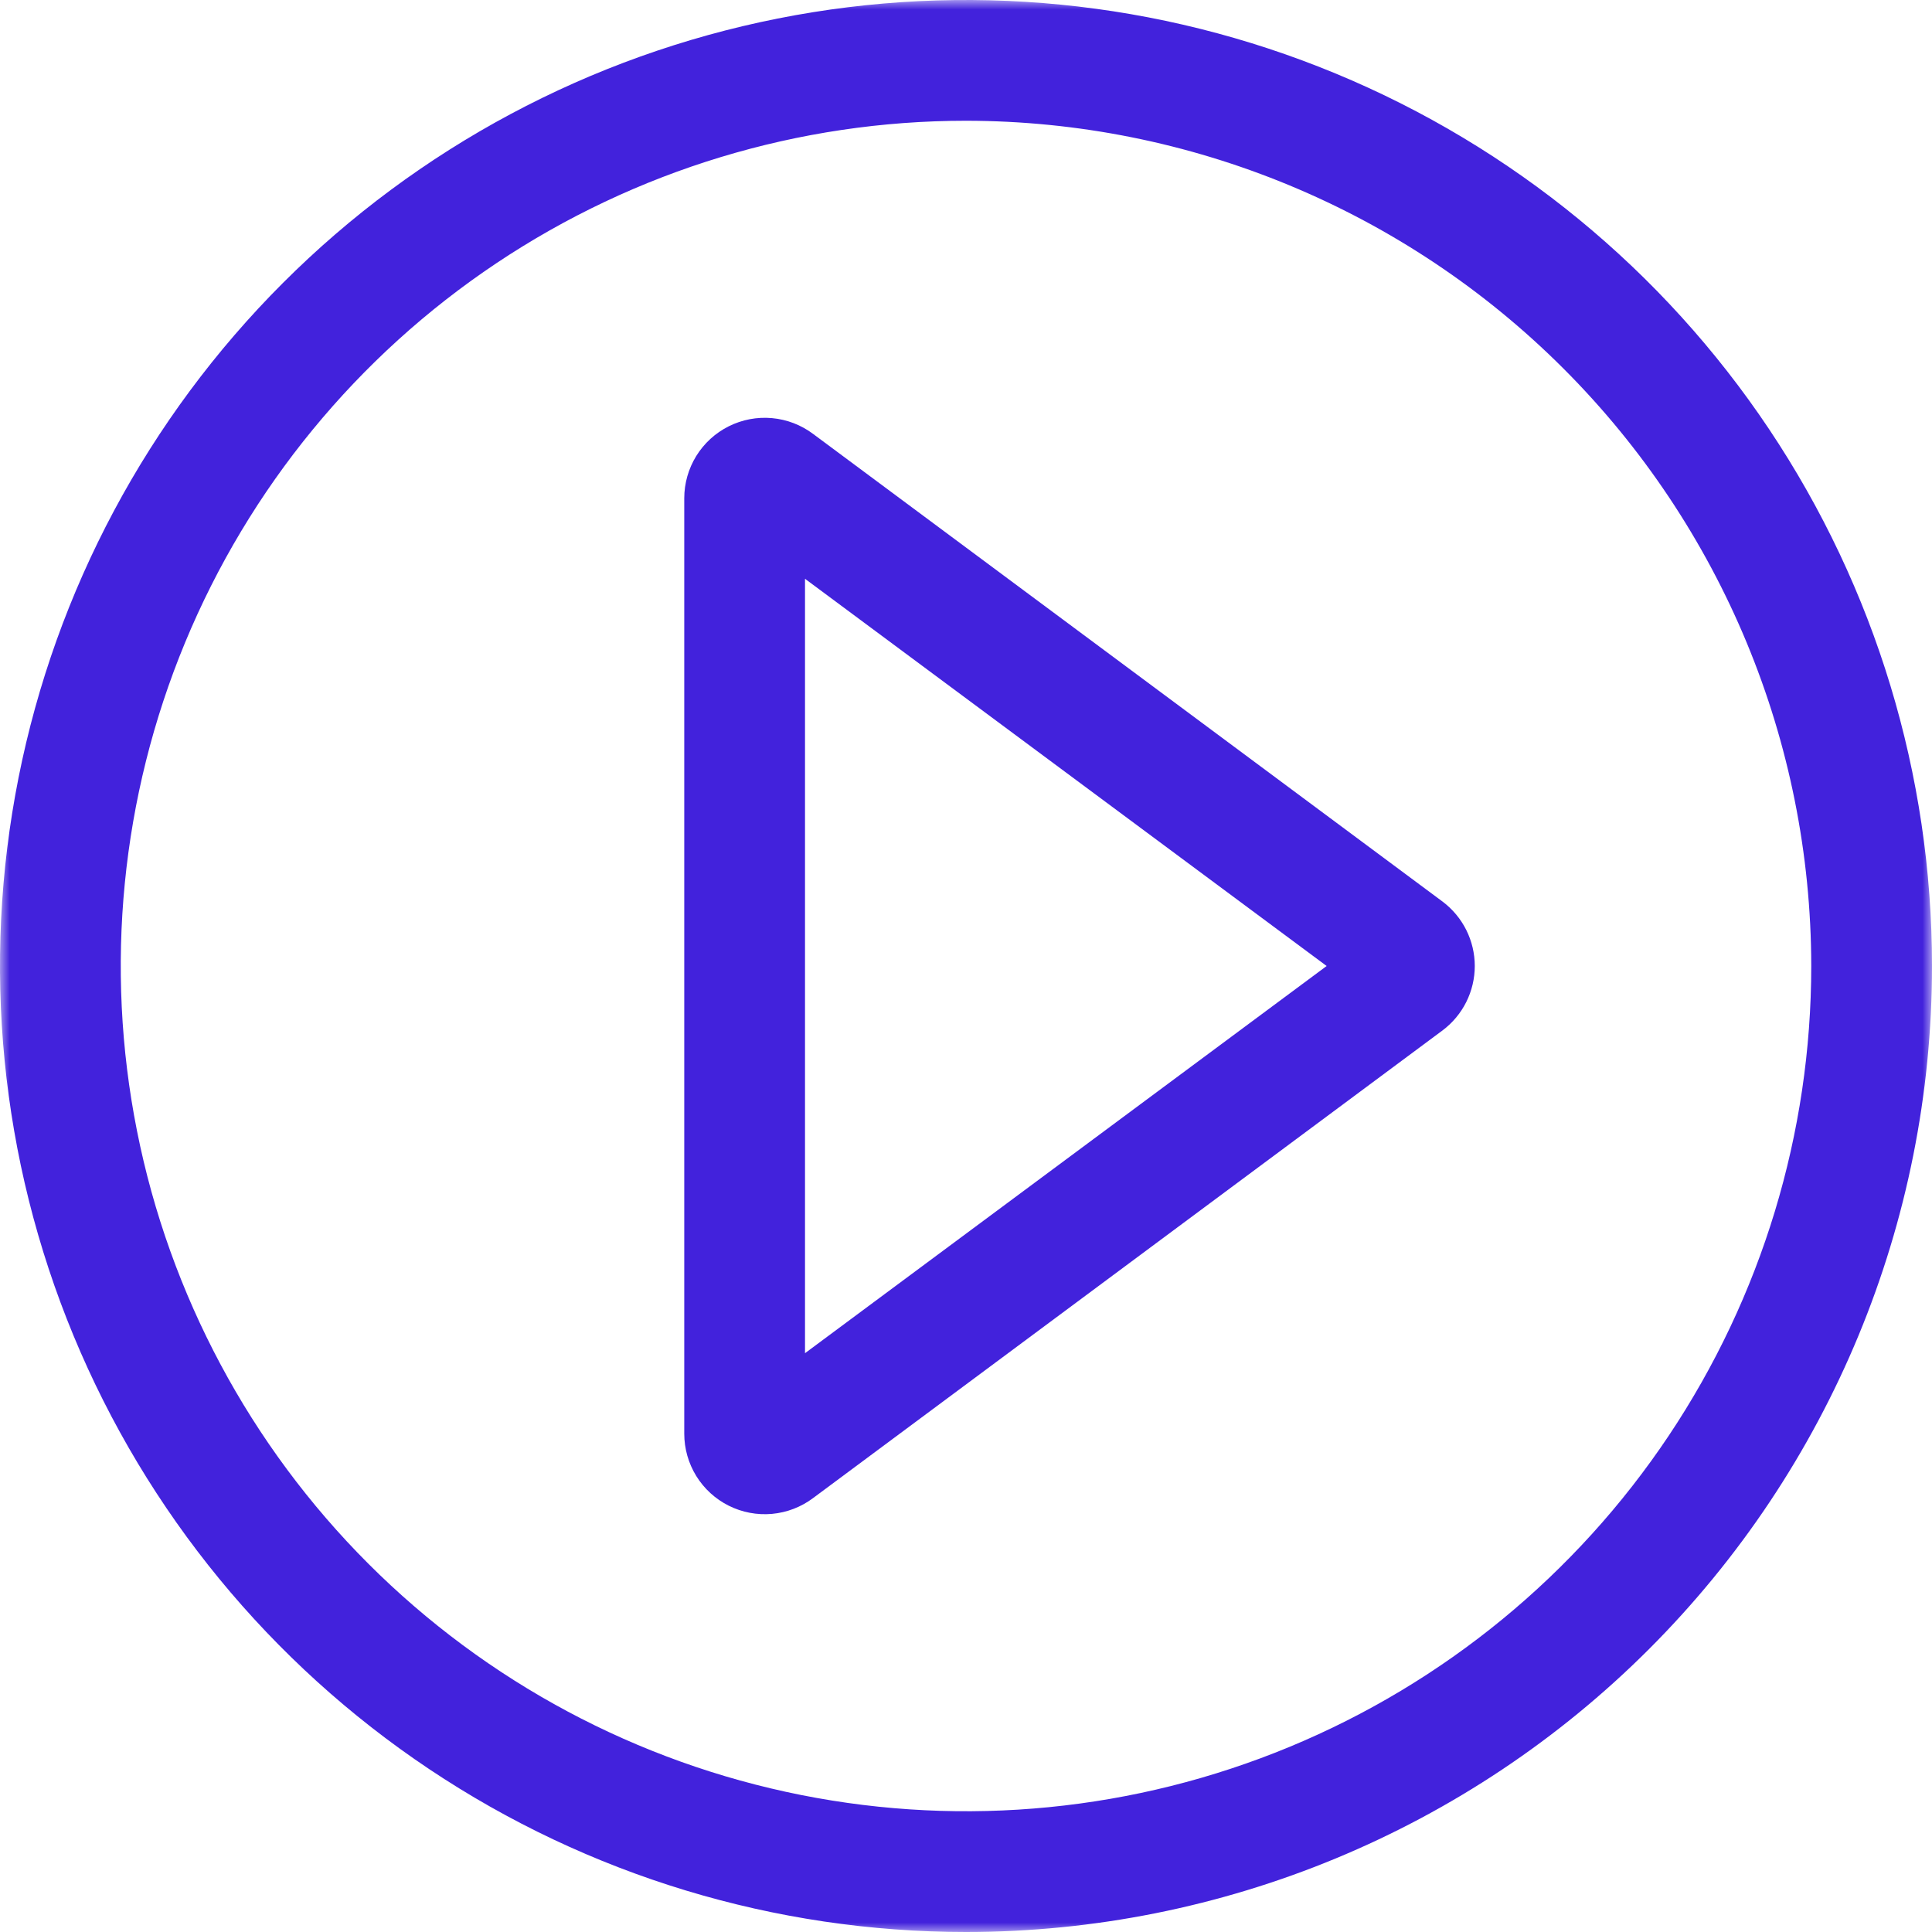
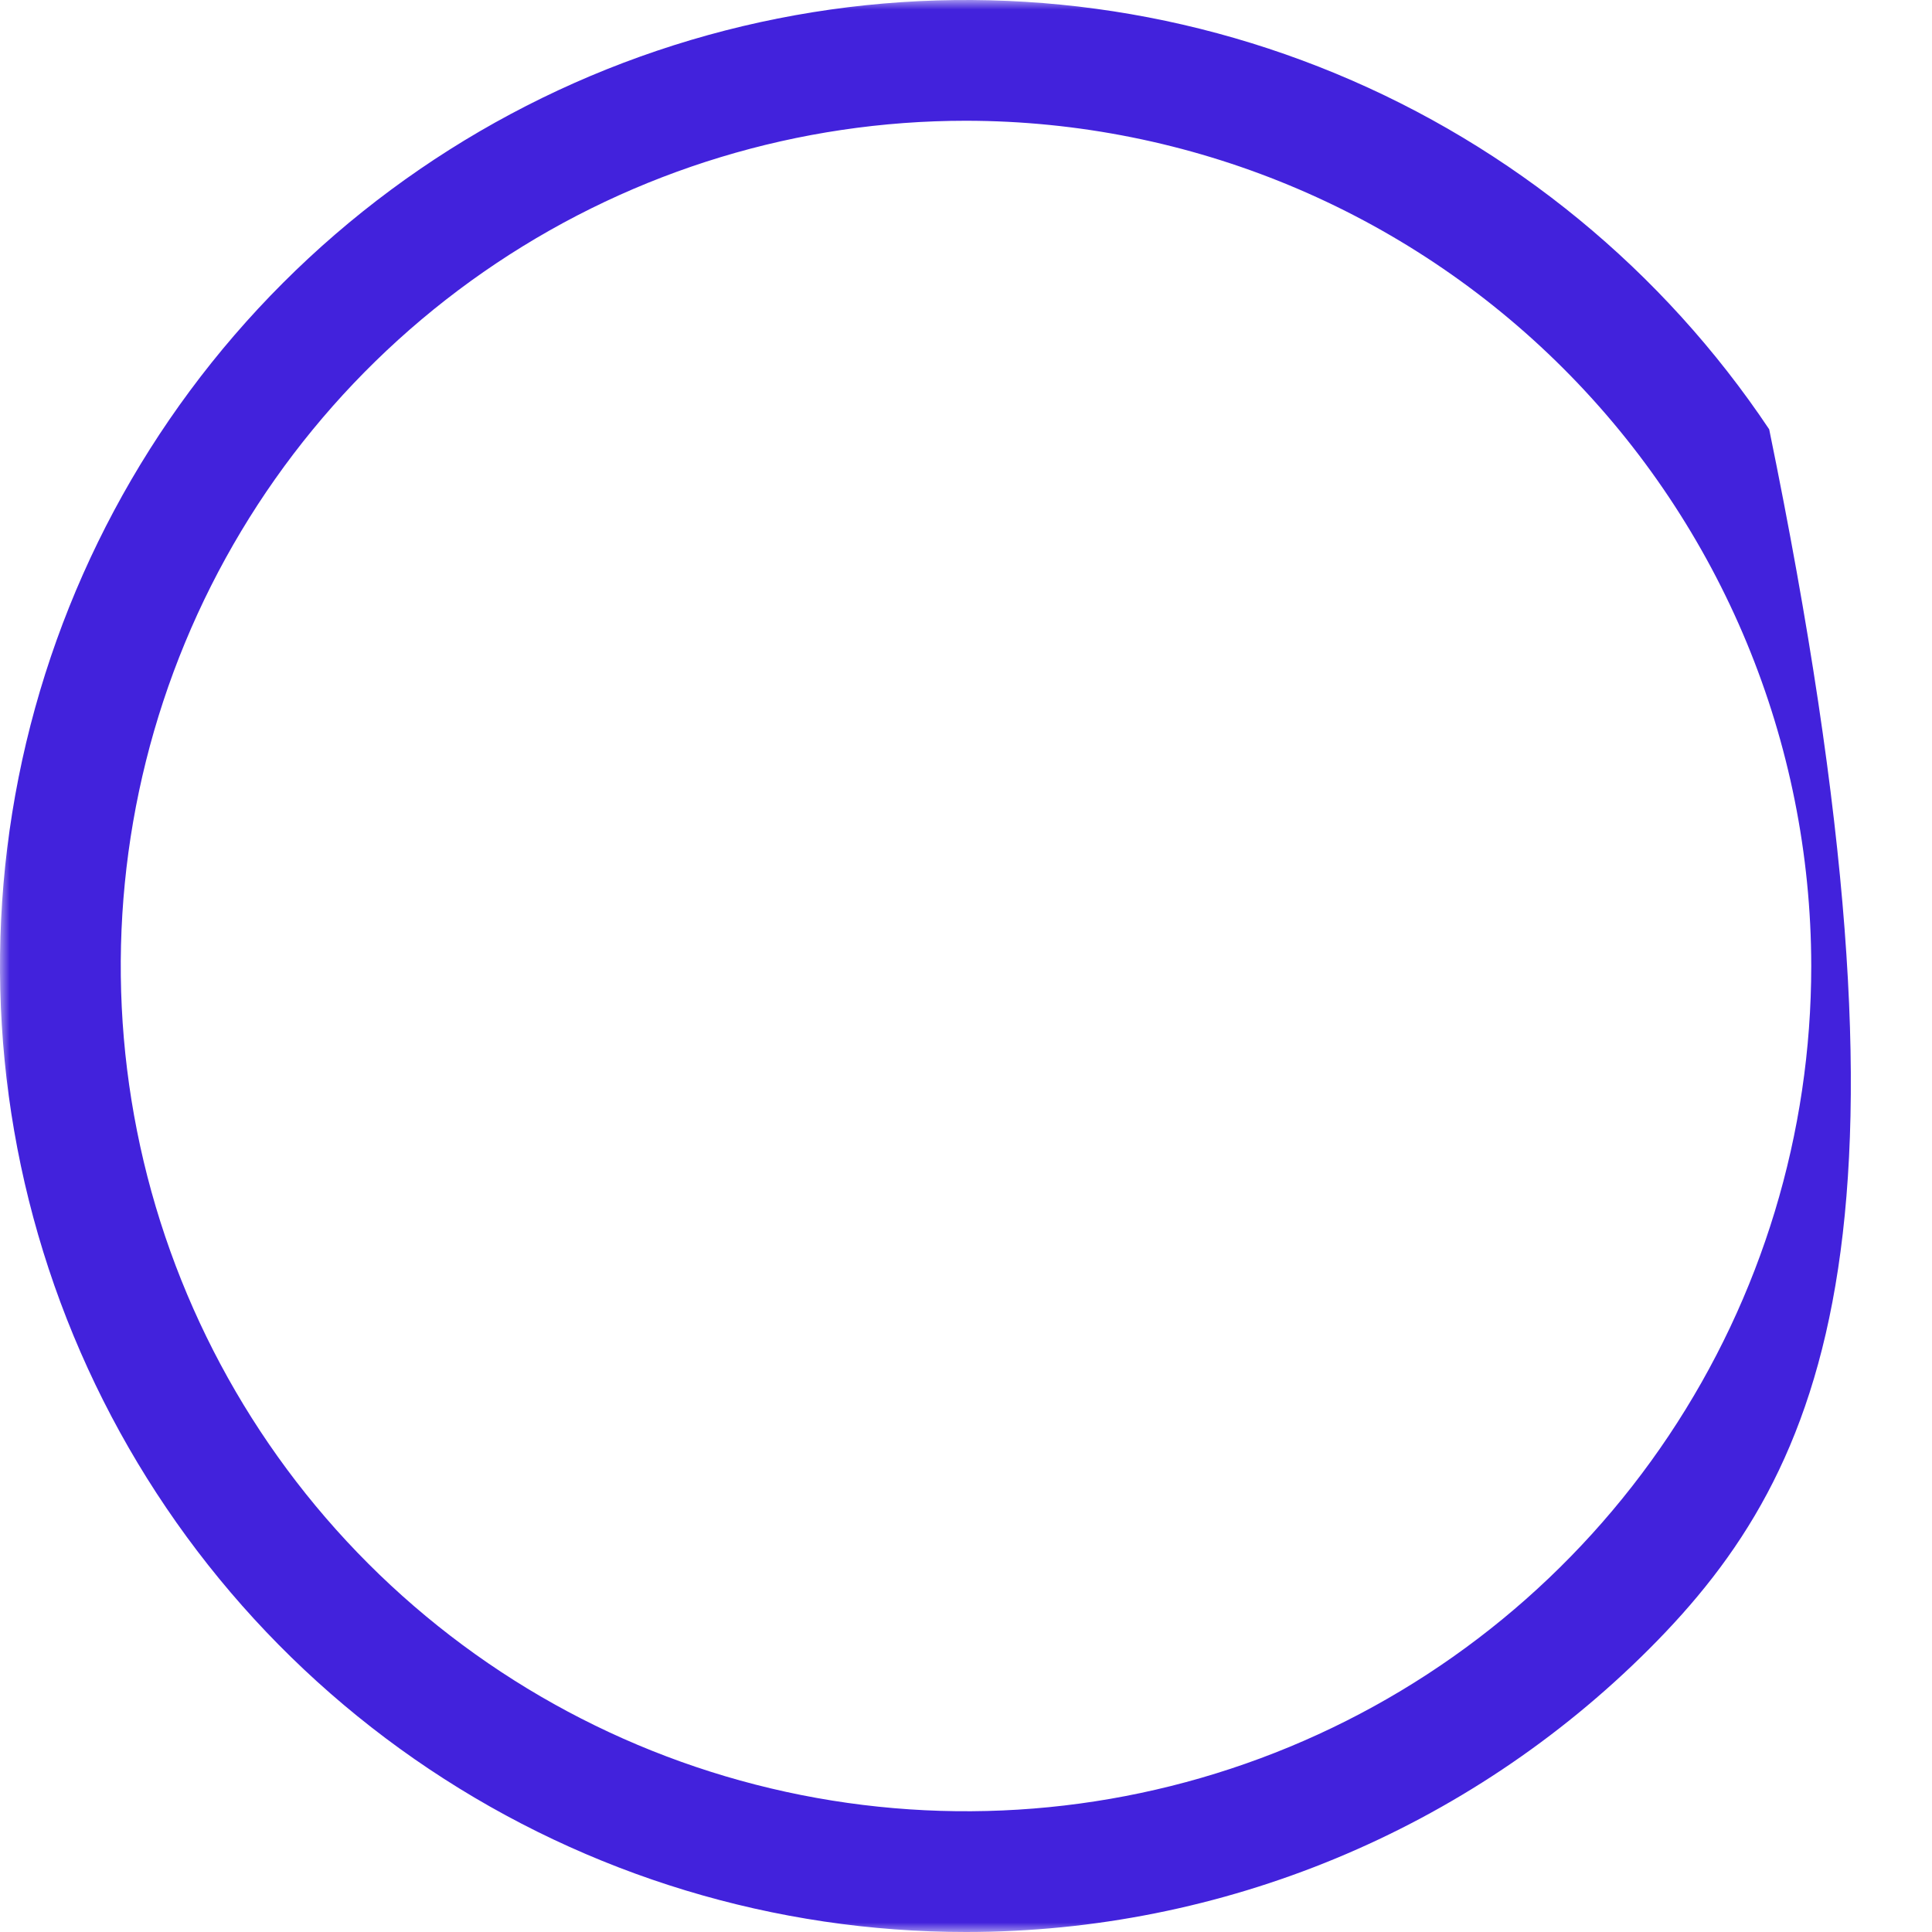
<svg xmlns="http://www.w3.org/2000/svg" width="100" height="100" viewBox="0 0 100 100" fill="none">
  <g clip-path="url(#clip0_2234_3013)">
    <mask id="mask0_2234_3013" style="mask-type:luminance" maskUnits="userSpaceOnUse" x="0" y="0" width="100" height="100">
      <path d="M100 0H0V100H100V0Z" fill="white" />
    </mask>
    <g mask="url(#mask0_2234_3013)">
-       <path d="M50 100C40.111 100 30.444 97.068 22.221 91.573C13.999 86.079 7.59 78.27 3.806 69.134C0.022 59.998 -0.969 49.945 0.961 40.245C2.89 30.547 7.652 21.637 14.645 14.645C21.637 7.652 30.547 2.89 40.245 0.961C49.945 -0.969 59.998 0.022 69.134 3.806C78.27 7.59 86.079 13.999 91.573 22.221C97.068 30.444 100 40.111 100 50C100 63.261 94.732 75.978 85.355 85.355C75.978 94.732 63.261 100 50 100ZM50 6.25C41.347 6.25 32.889 8.816 25.694 13.623C18.499 18.43 12.892 25.263 9.58 33.258C6.269 41.252 5.403 50.049 7.091 58.535C8.779 67.022 12.946 74.817 19.064 80.936C25.183 87.055 32.978 91.221 41.465 92.909C49.952 94.597 58.748 93.731 66.742 90.42C74.737 87.108 81.57 81.501 86.377 74.306C91.184 67.112 93.75 58.653 93.75 50C93.739 38.4 89.126 27.279 80.924 19.076C72.721 10.874 61.6 6.261 50 6.25Z" fill="#4222DC" />
-       <path fill-rule="evenodd" clip-rule="evenodd" d="M68.667 50L41.667 70.041V29.958L68.667 50ZM74.667 46.666C75.184 47.055 75.605 47.558 75.894 48.136C76.183 48.715 76.334 49.353 76.334 50C76.334 50.647 76.183 51.285 75.894 51.863C75.605 52.442 75.184 52.945 74.667 53.333L42.084 77.541C41.465 78.006 40.728 78.288 39.958 78.358C39.187 78.427 38.412 78.281 37.72 77.935C37.028 77.589 36.446 77.057 36.039 76.399C35.633 75.74 35.417 74.982 35.417 74.208V25.791C35.417 25.018 35.633 24.259 36.039 23.601C36.446 22.943 37.028 22.411 37.72 22.065C38.412 21.719 39.187 21.572 39.958 21.642C40.728 21.711 41.465 21.994 42.084 22.458L74.667 46.666Z" fill="#4222DC" />
+       <path d="M50 100C40.111 100 30.444 97.068 22.221 91.573C13.999 86.079 7.59 78.27 3.806 69.134C0.022 59.998 -0.969 49.945 0.961 40.245C2.89 30.547 7.652 21.637 14.645 14.645C21.637 7.652 30.547 2.89 40.245 0.961C49.945 -0.969 59.998 0.022 69.134 3.806C78.27 7.59 86.079 13.999 91.573 22.221C100 63.261 94.732 75.978 85.355 85.355C75.978 94.732 63.261 100 50 100ZM50 6.25C41.347 6.25 32.889 8.816 25.694 13.623C18.499 18.43 12.892 25.263 9.58 33.258C6.269 41.252 5.403 50.049 7.091 58.535C8.779 67.022 12.946 74.817 19.064 80.936C25.183 87.055 32.978 91.221 41.465 92.909C49.952 94.597 58.748 93.731 66.742 90.42C74.737 87.108 81.57 81.501 86.377 74.306C91.184 67.112 93.75 58.653 93.75 50C93.739 38.4 89.126 27.279 80.924 19.076C72.721 10.874 61.6 6.261 50 6.25Z" fill="#4222DC" />
    </g>
  </g>
  <defs>
    <clipPath id="clip0_2234_3013">
      <rect width="100" height="100" fill="white" />
    </clipPath>
  </defs>
</svg>